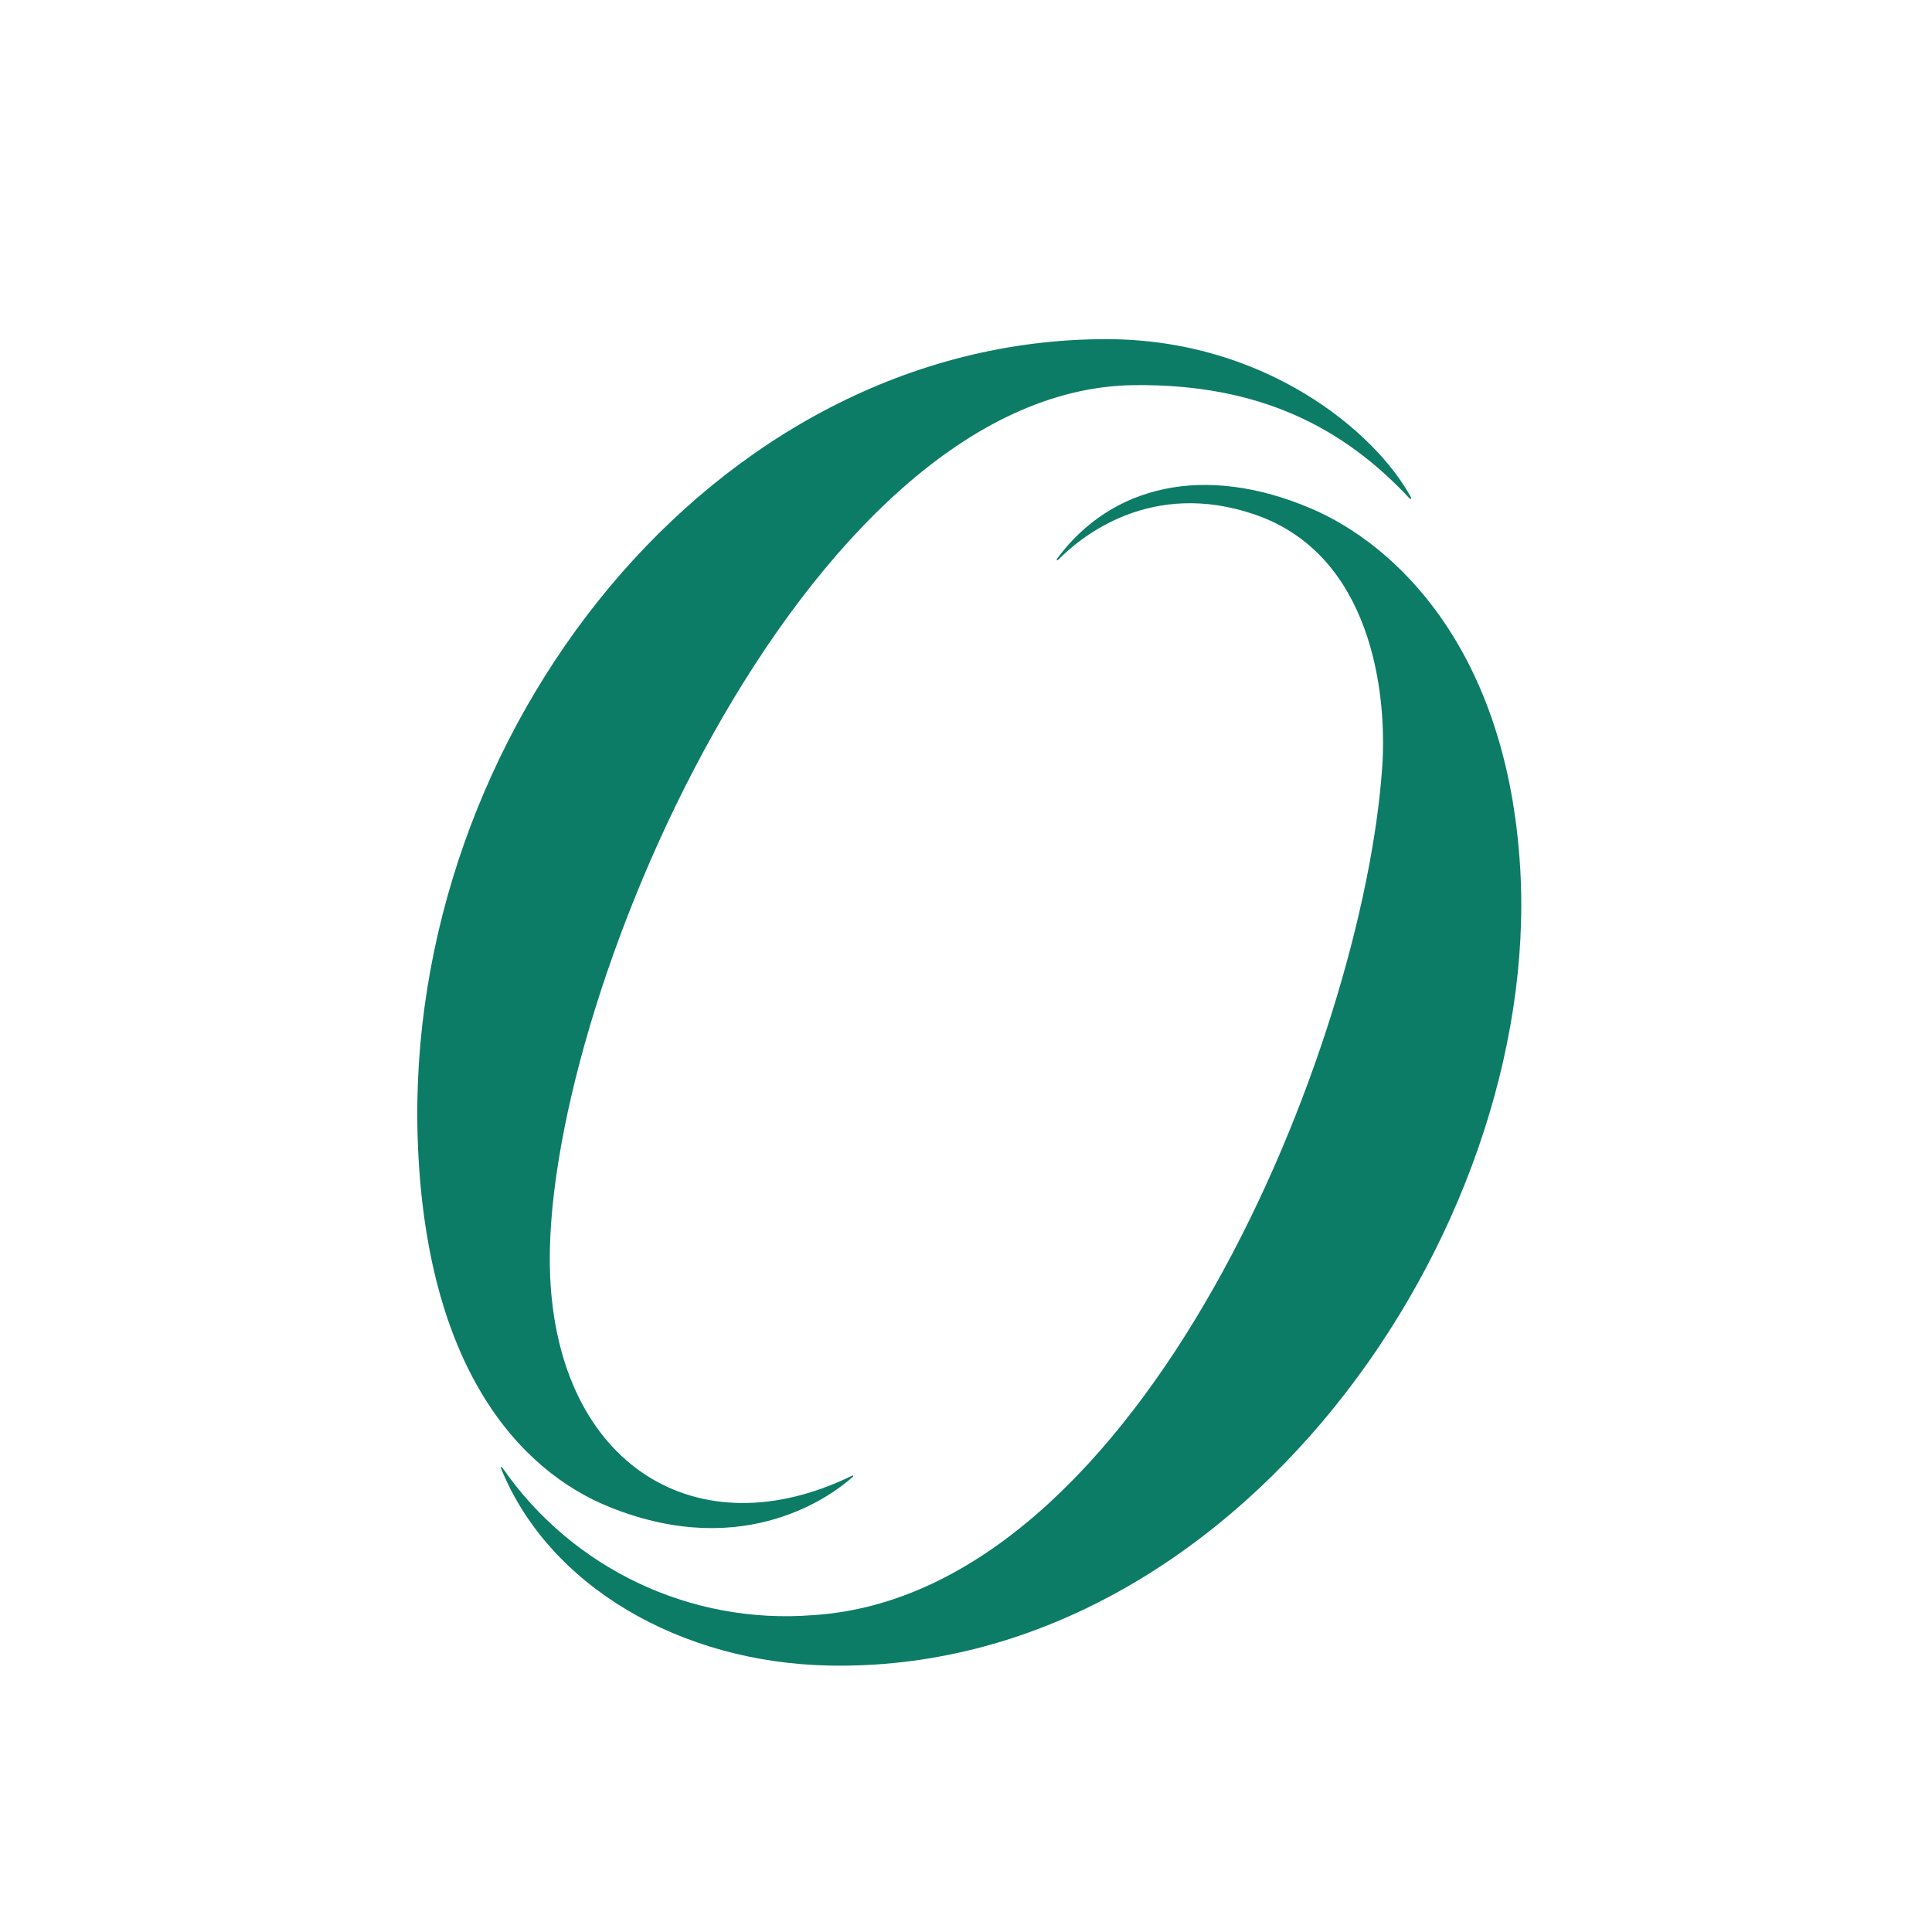
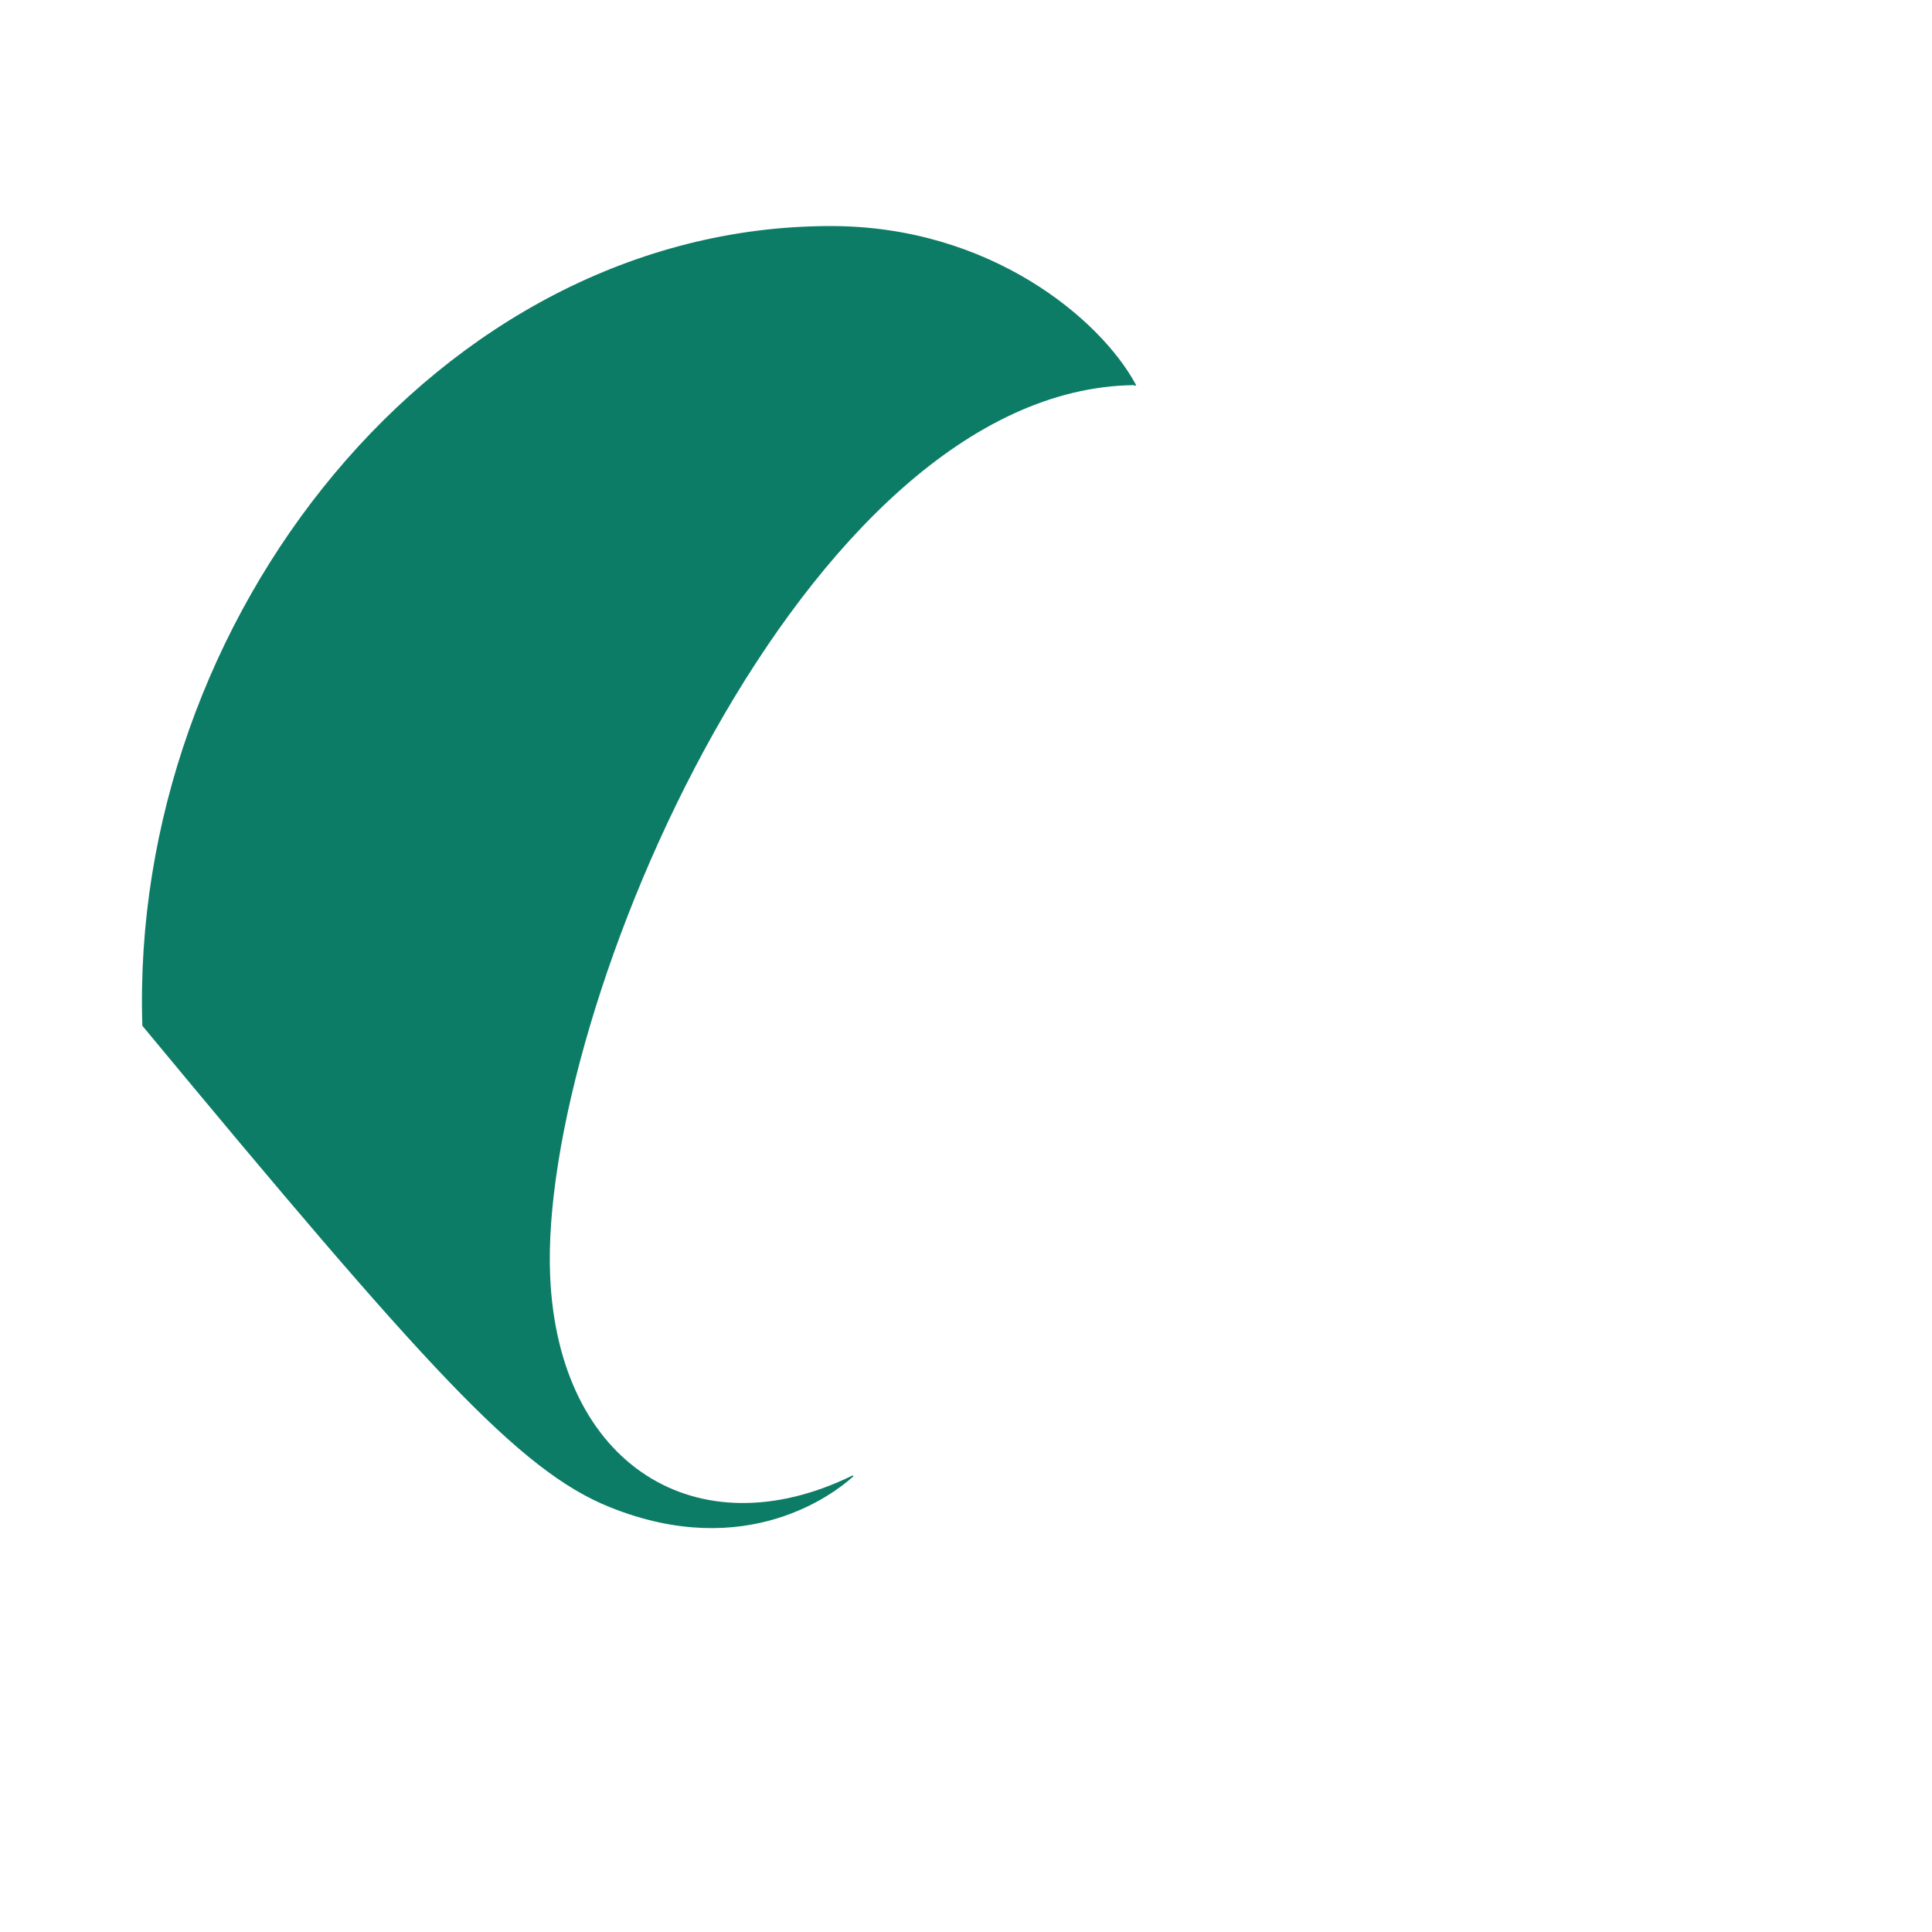
<svg xmlns="http://www.w3.org/2000/svg" version="1.1" id="Layer_1" x="0px" y="0px" width="252px" height="252px" viewBox="0 0 252 252" enable-background="new 0 0 252 252" xml:space="preserve">
-   <path fill="#0C7C66" d="M170.999,66.322c-13.881-5.904-26.012-3.053-33.111,6.539c0,0-0.109,0.13-0.021,0.196  c0.08,0.049,0.174-0.055,0.174-0.055c2.998-3.037,12.143-10.536,25.666-5.877c15.186,5.238,17.217,23.247,16.594,32.74  c-2.414,36.327-31.314,108.059-74.224,110.803c-15.978,1.277-31.428-6.049-40.549-19.229c0,0-0.072-0.135-0.154-0.098  c-0.087,0.045-0.032,0.17-0.032,0.17c6.275,15.457,23.454,25.328,42.696,25.732c52.905,1.141,93.019-56.348,90.255-103.895  C196.62,84.658,181.981,70.992,170.999,66.322L170.999,66.322z" />
-   <path fill="#0C7C66" d="M79.546,196.586c17.878,7.199,29.359-1.857,31.707-3.971c0,0,0.083-0.055,0.028-0.127  c-0.06-0.076-0.153,0-0.153,0c-20.133,9.828-38.301-1.299-39.371-26.041c-1.497-34.619,33.067-115.709,76.163-116.211  c16.365-0.191,27.326,5.544,35.912,14.753c0,0,0.115,0.141,0.203,0.071c0.088-0.077-0.006-0.208-0.006-0.208  c-4.625-8.51-18.99-20.614-39.748-20.614c-51.232,0.005-91.542,51.409-89.8,104.314C55.47,178.299,67.694,191.828,79.546,196.586  L79.546,196.586z" />
+   <path fill="#0C7C66" d="M79.546,196.586c17.878,7.199,29.359-1.857,31.707-3.971c0,0,0.083-0.055,0.028-0.127  c-0.06-0.076-0.153,0-0.153,0c-20.133,9.828-38.301-1.299-39.371-26.041c-1.497-34.619,33.067-115.709,76.163-116.211  c0,0,0.115,0.141,0.203,0.071c0.088-0.077-0.006-0.208-0.006-0.208  c-4.625-8.51-18.99-20.614-39.748-20.614c-51.232,0.005-91.542,51.409-89.8,104.314C55.47,178.299,67.694,191.828,79.546,196.586  L79.546,196.586z" />
</svg>